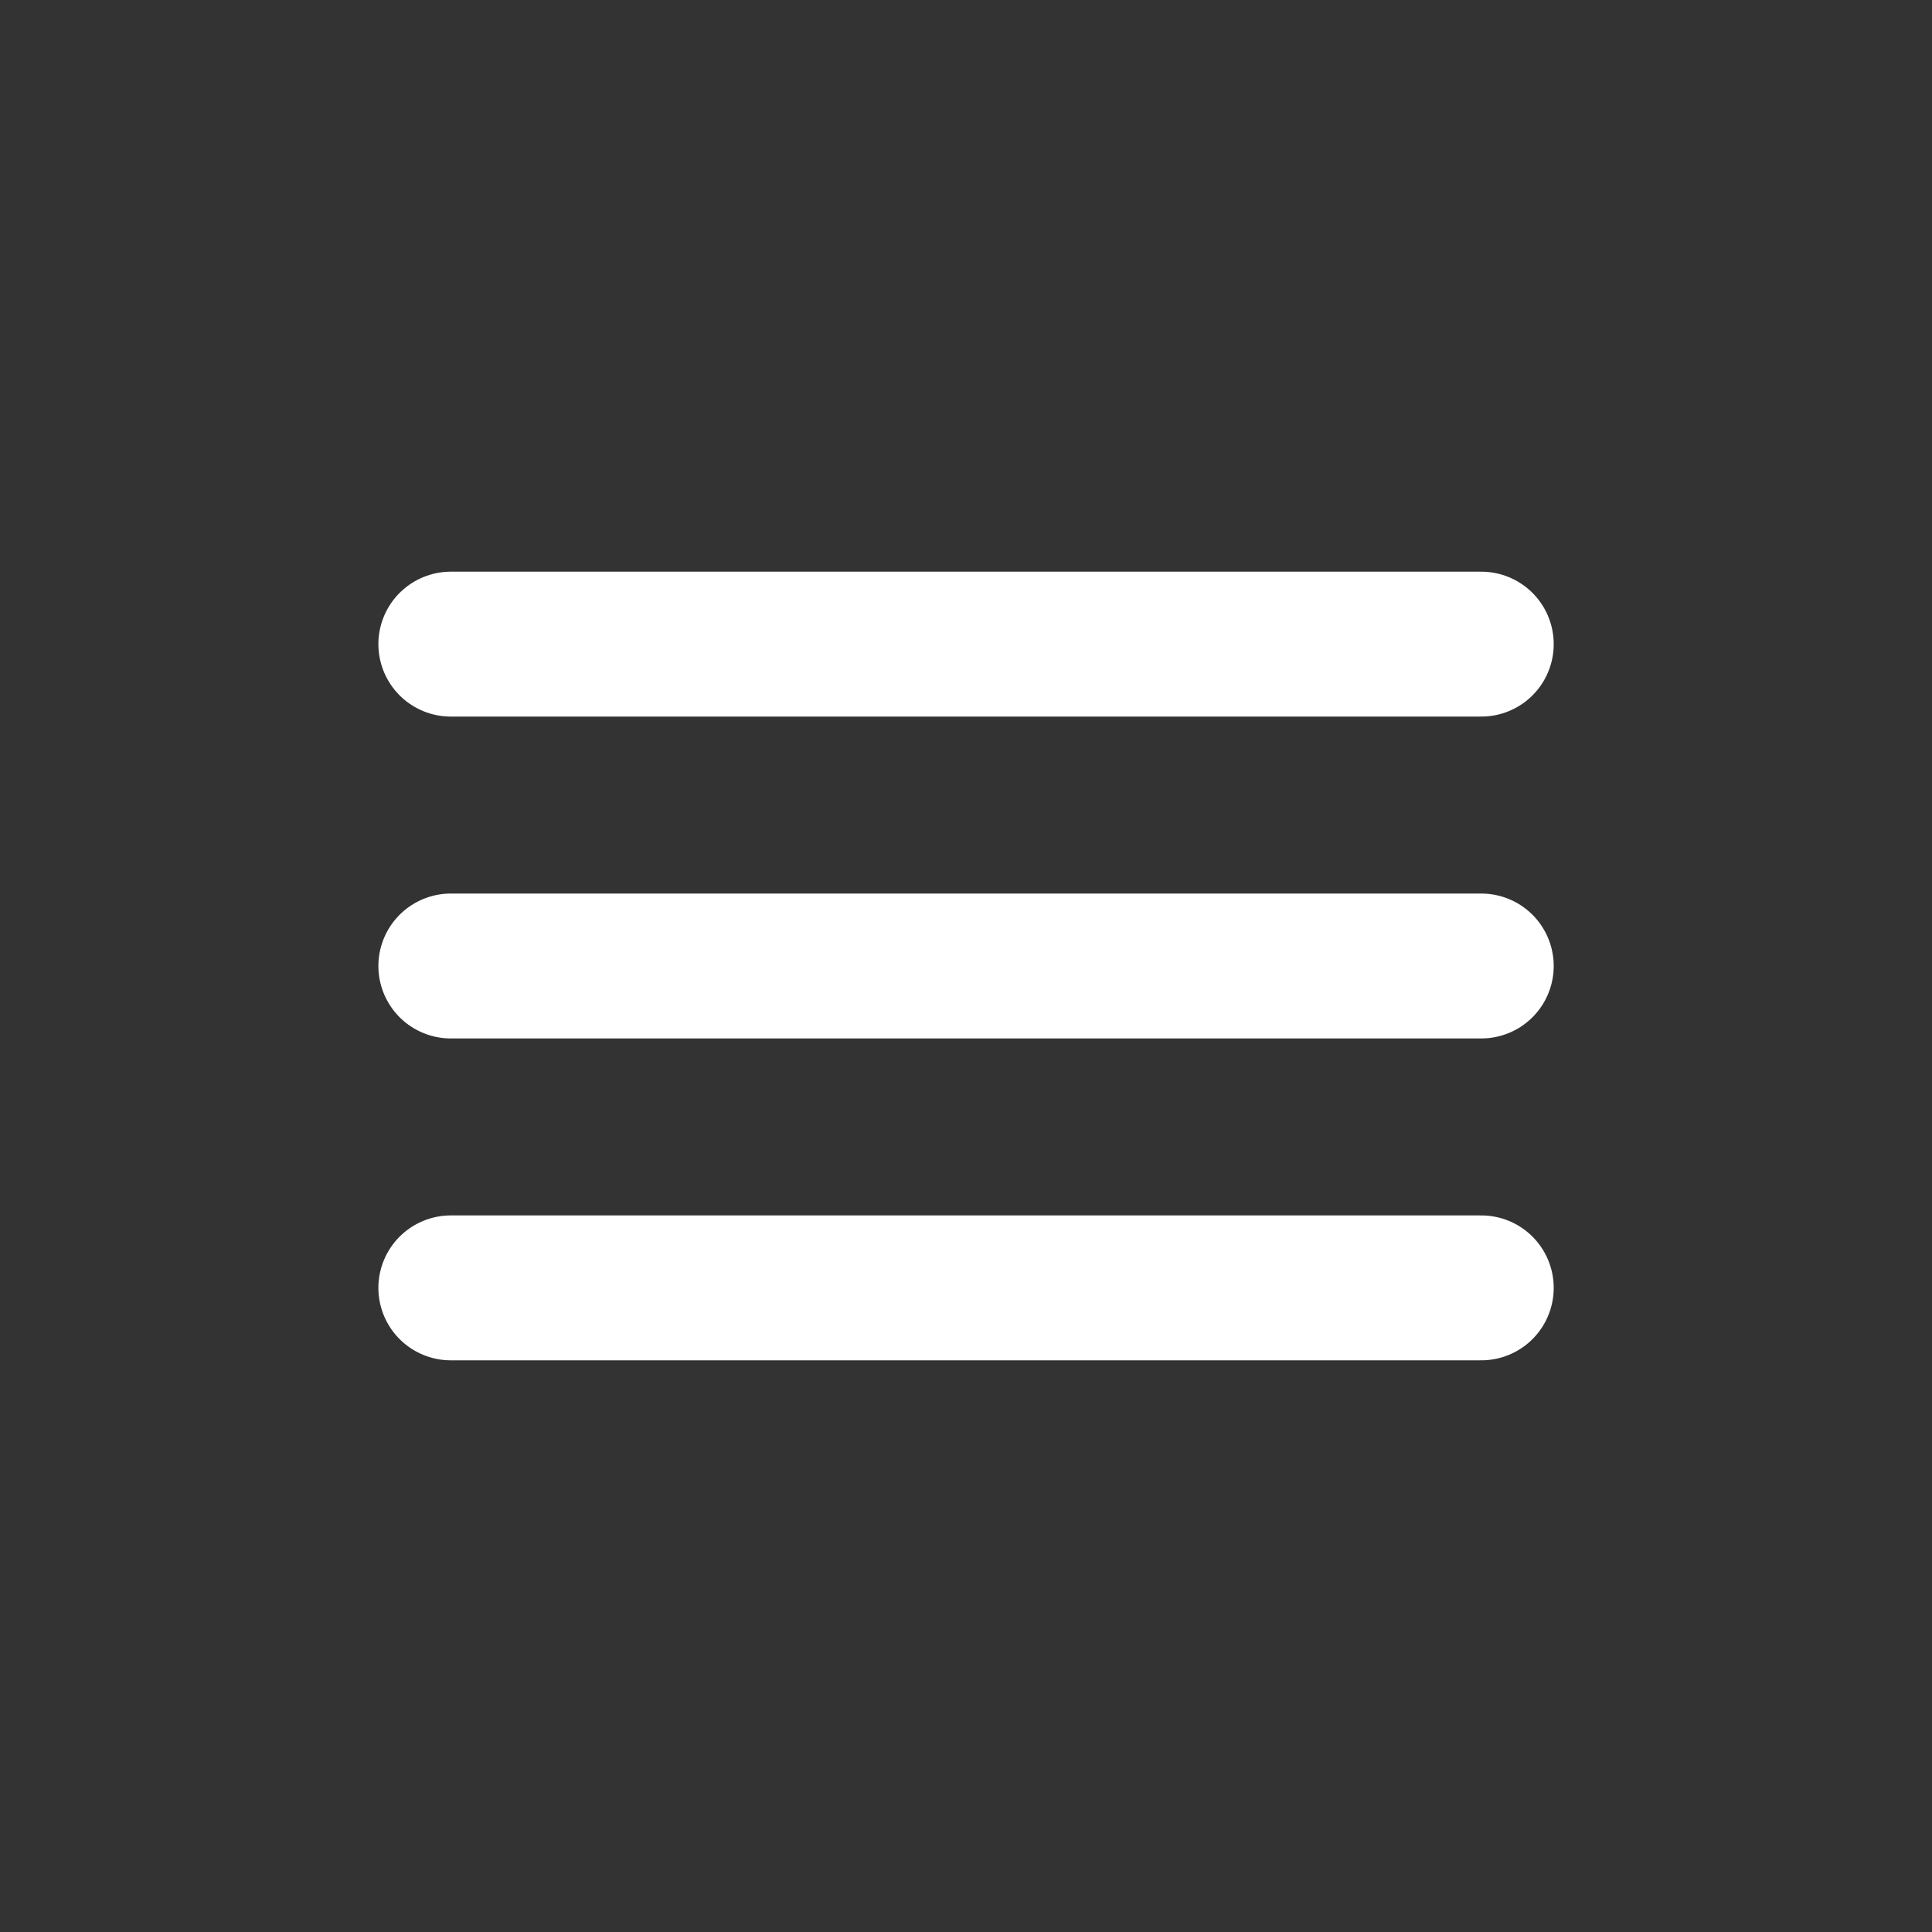
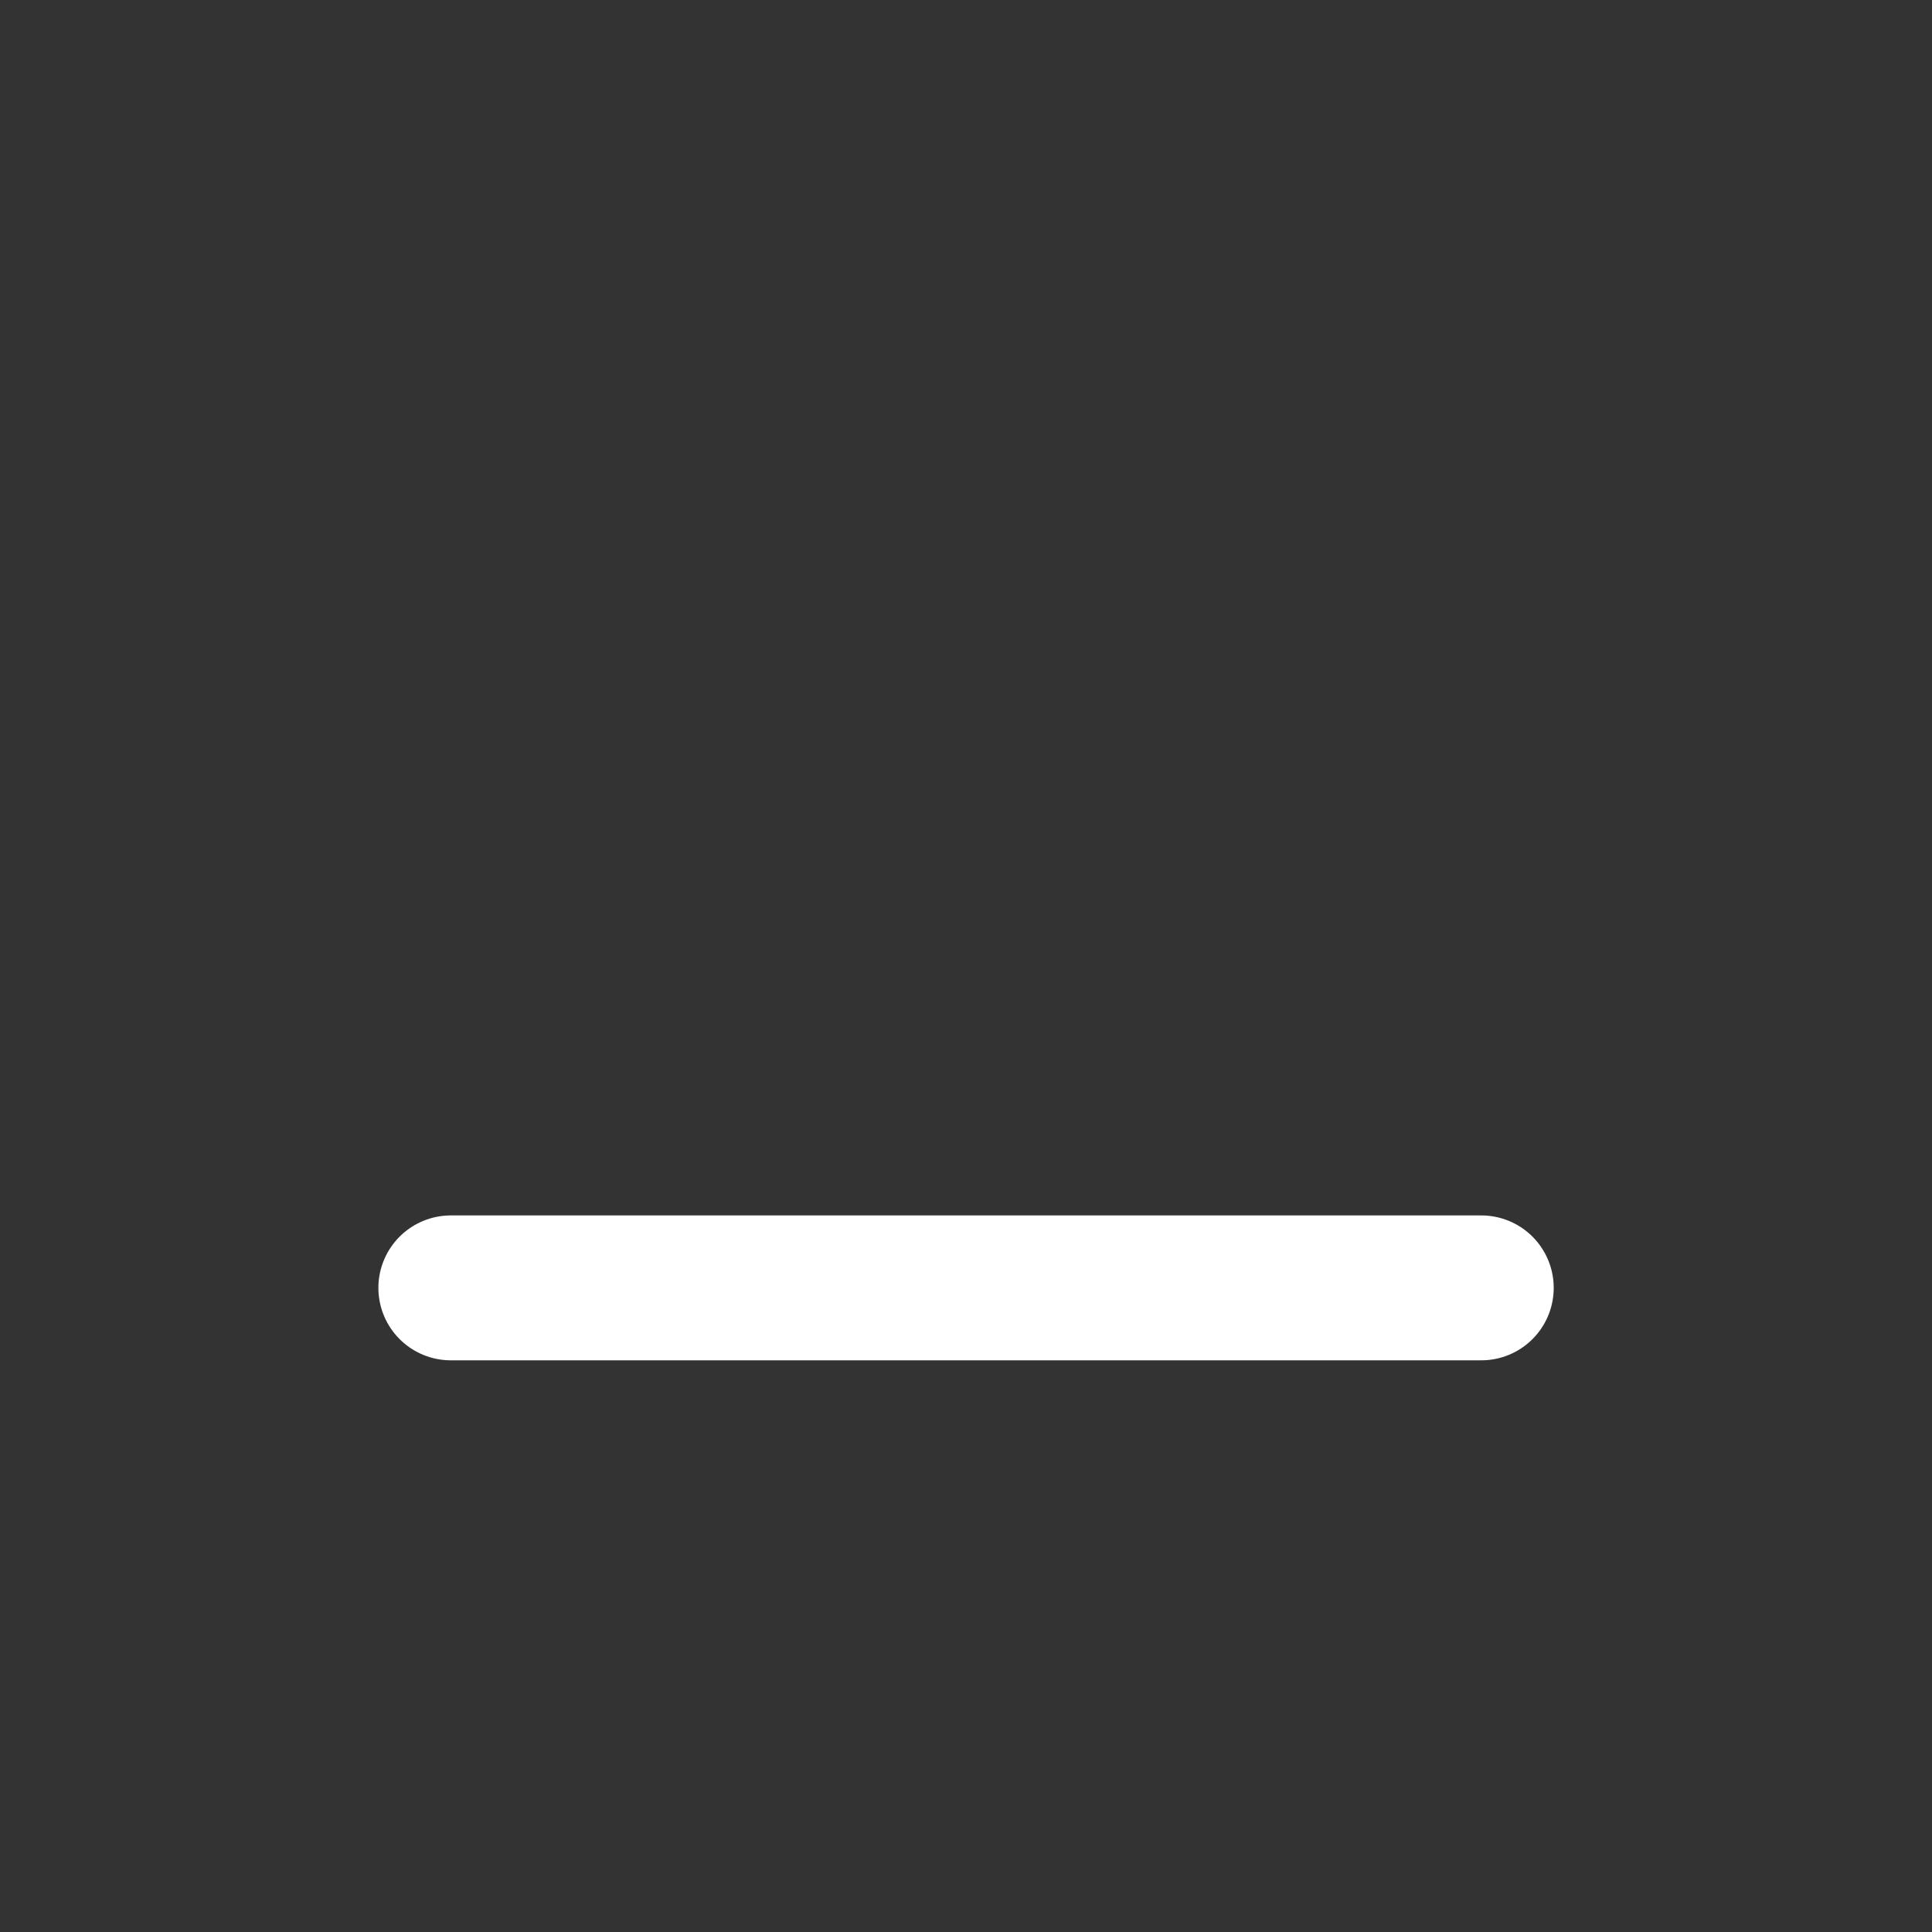
<svg xmlns="http://www.w3.org/2000/svg" width="20" height="20" viewBox="0 0 20 20" fill="none">
  <rect x="0" y="0" width="20" height="20" fill="#333333" stroke="none" />
-   <path d="M15.334 6.668L4.667 6.668" stroke="white" stroke-width="1.5" stroke-linecap="round" />
-   <path d="M15.334 10L4.667 10" stroke="white" stroke-width="1.5" stroke-linecap="round" />
  <path d="M15.334 13.332L4.667 13.332" stroke="white" stroke-width="1.5" stroke-linecap="round" />
</svg>